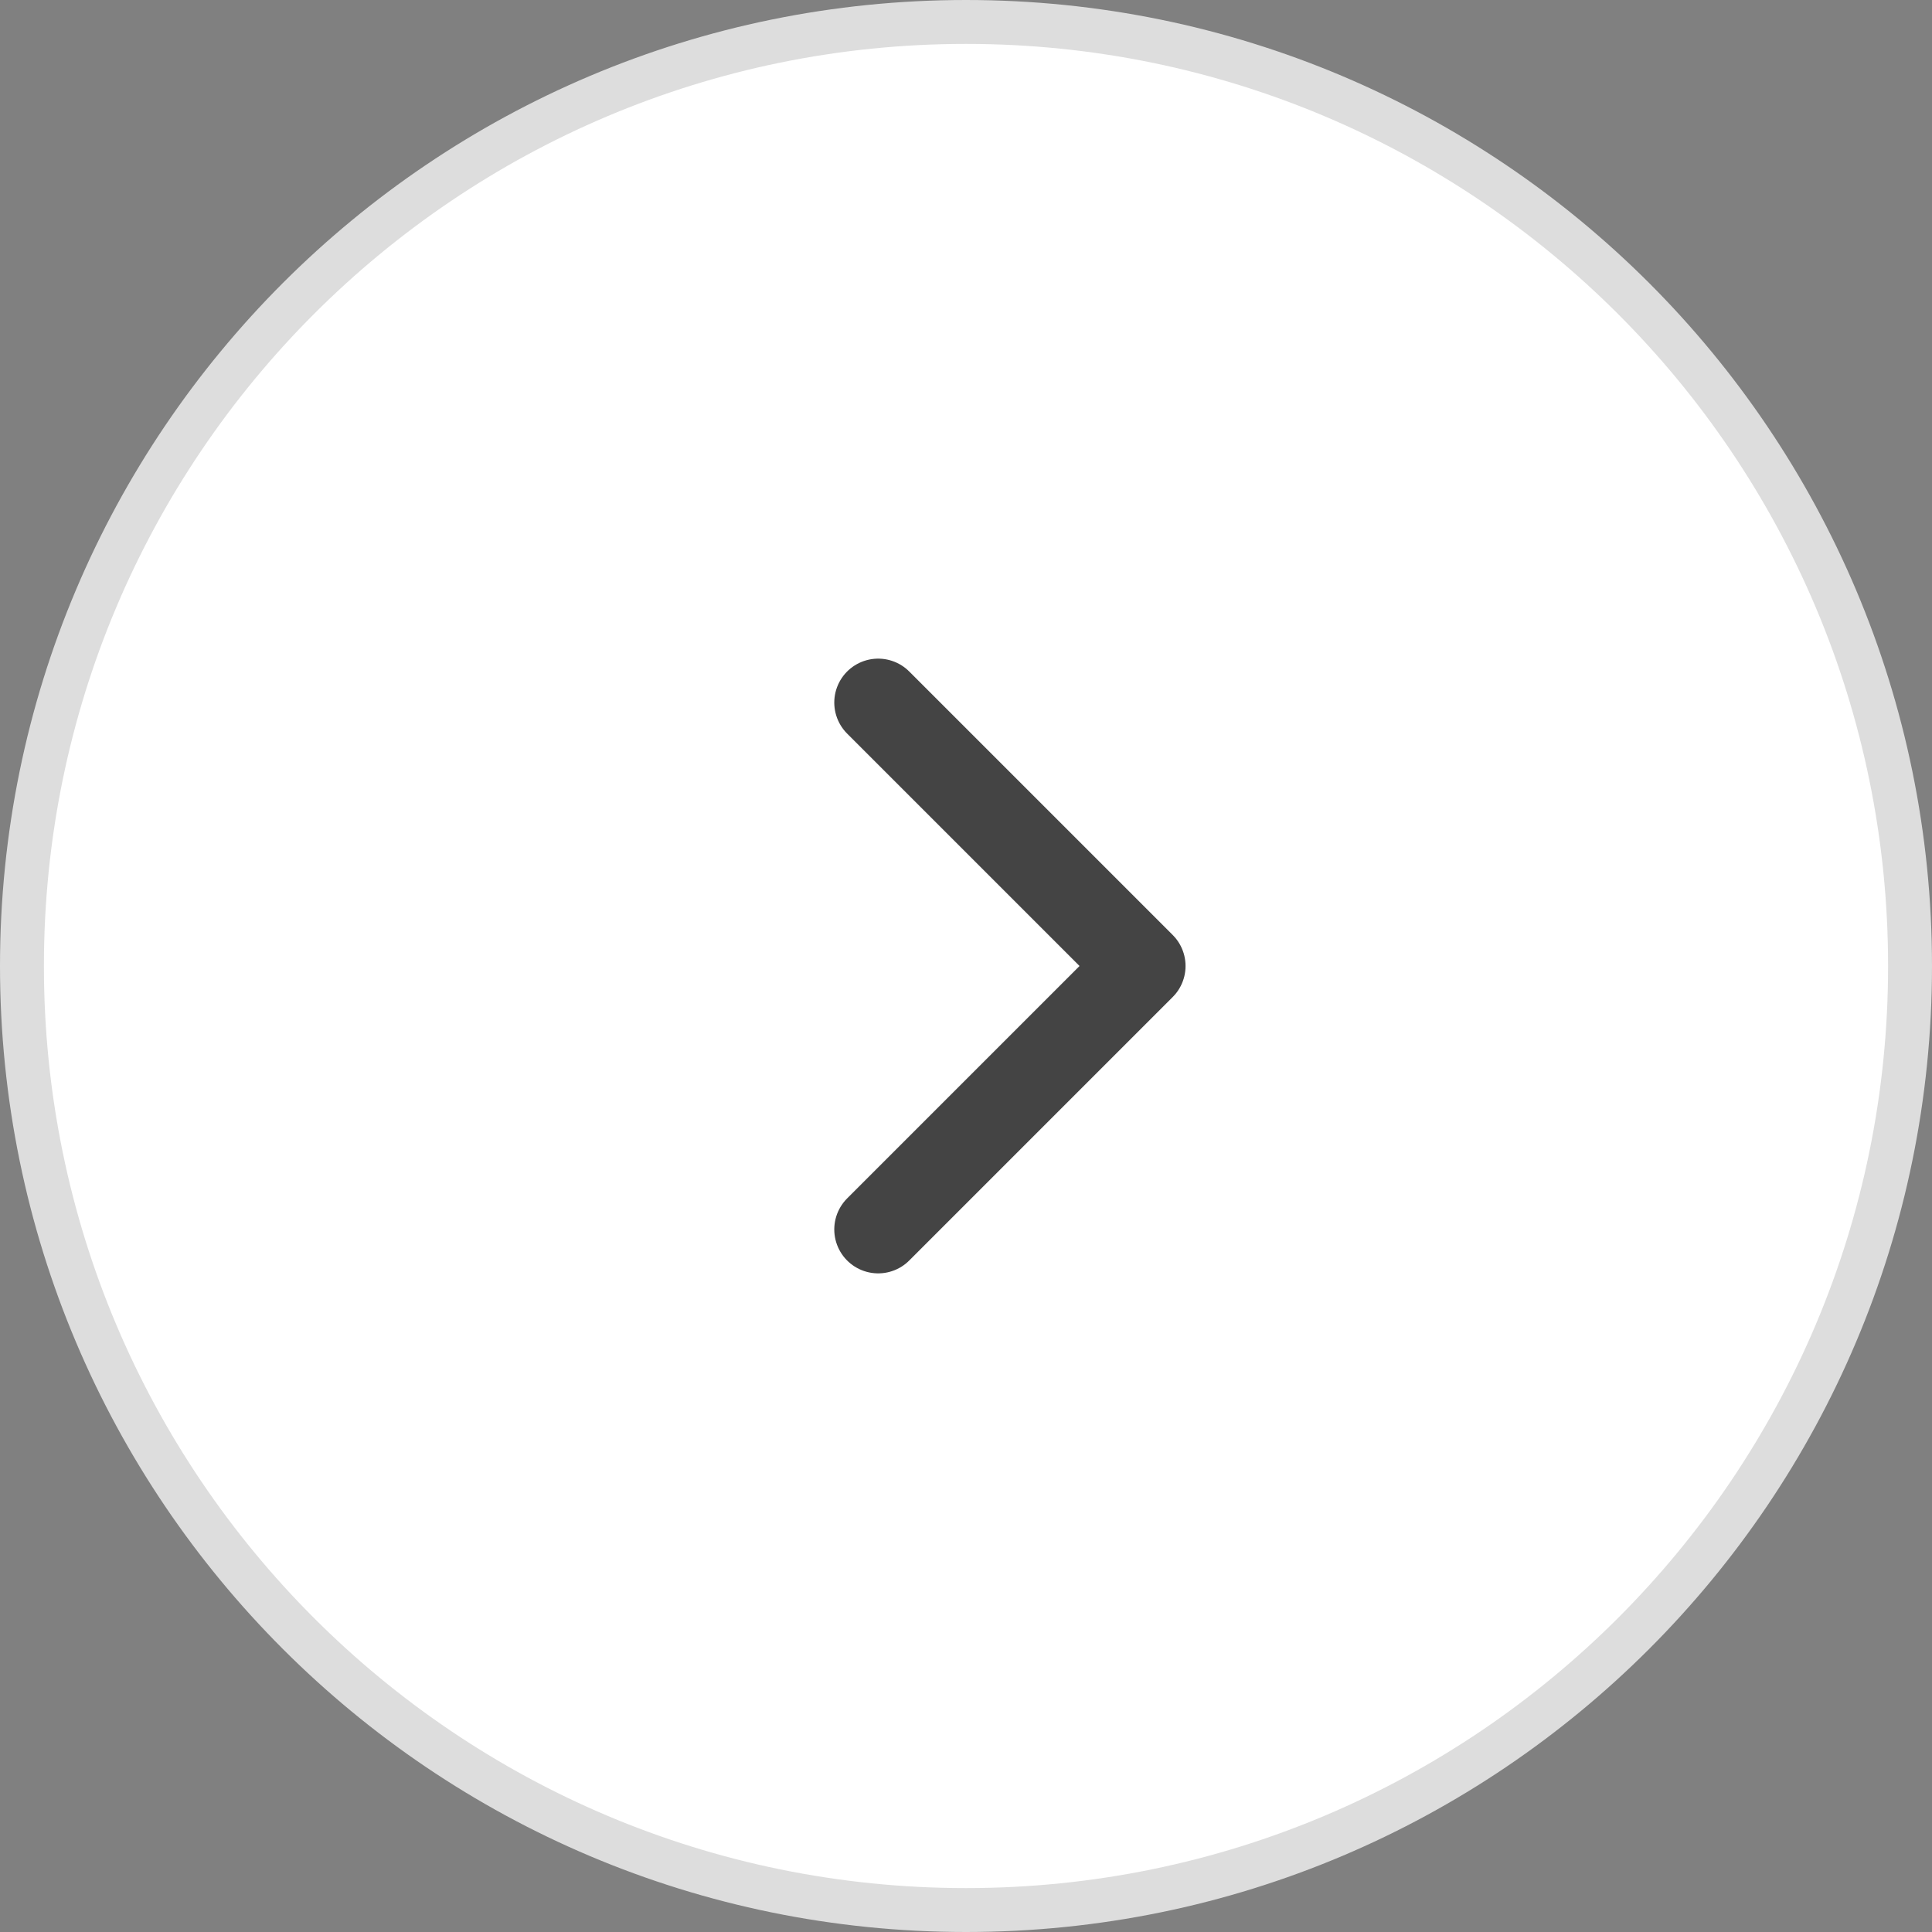
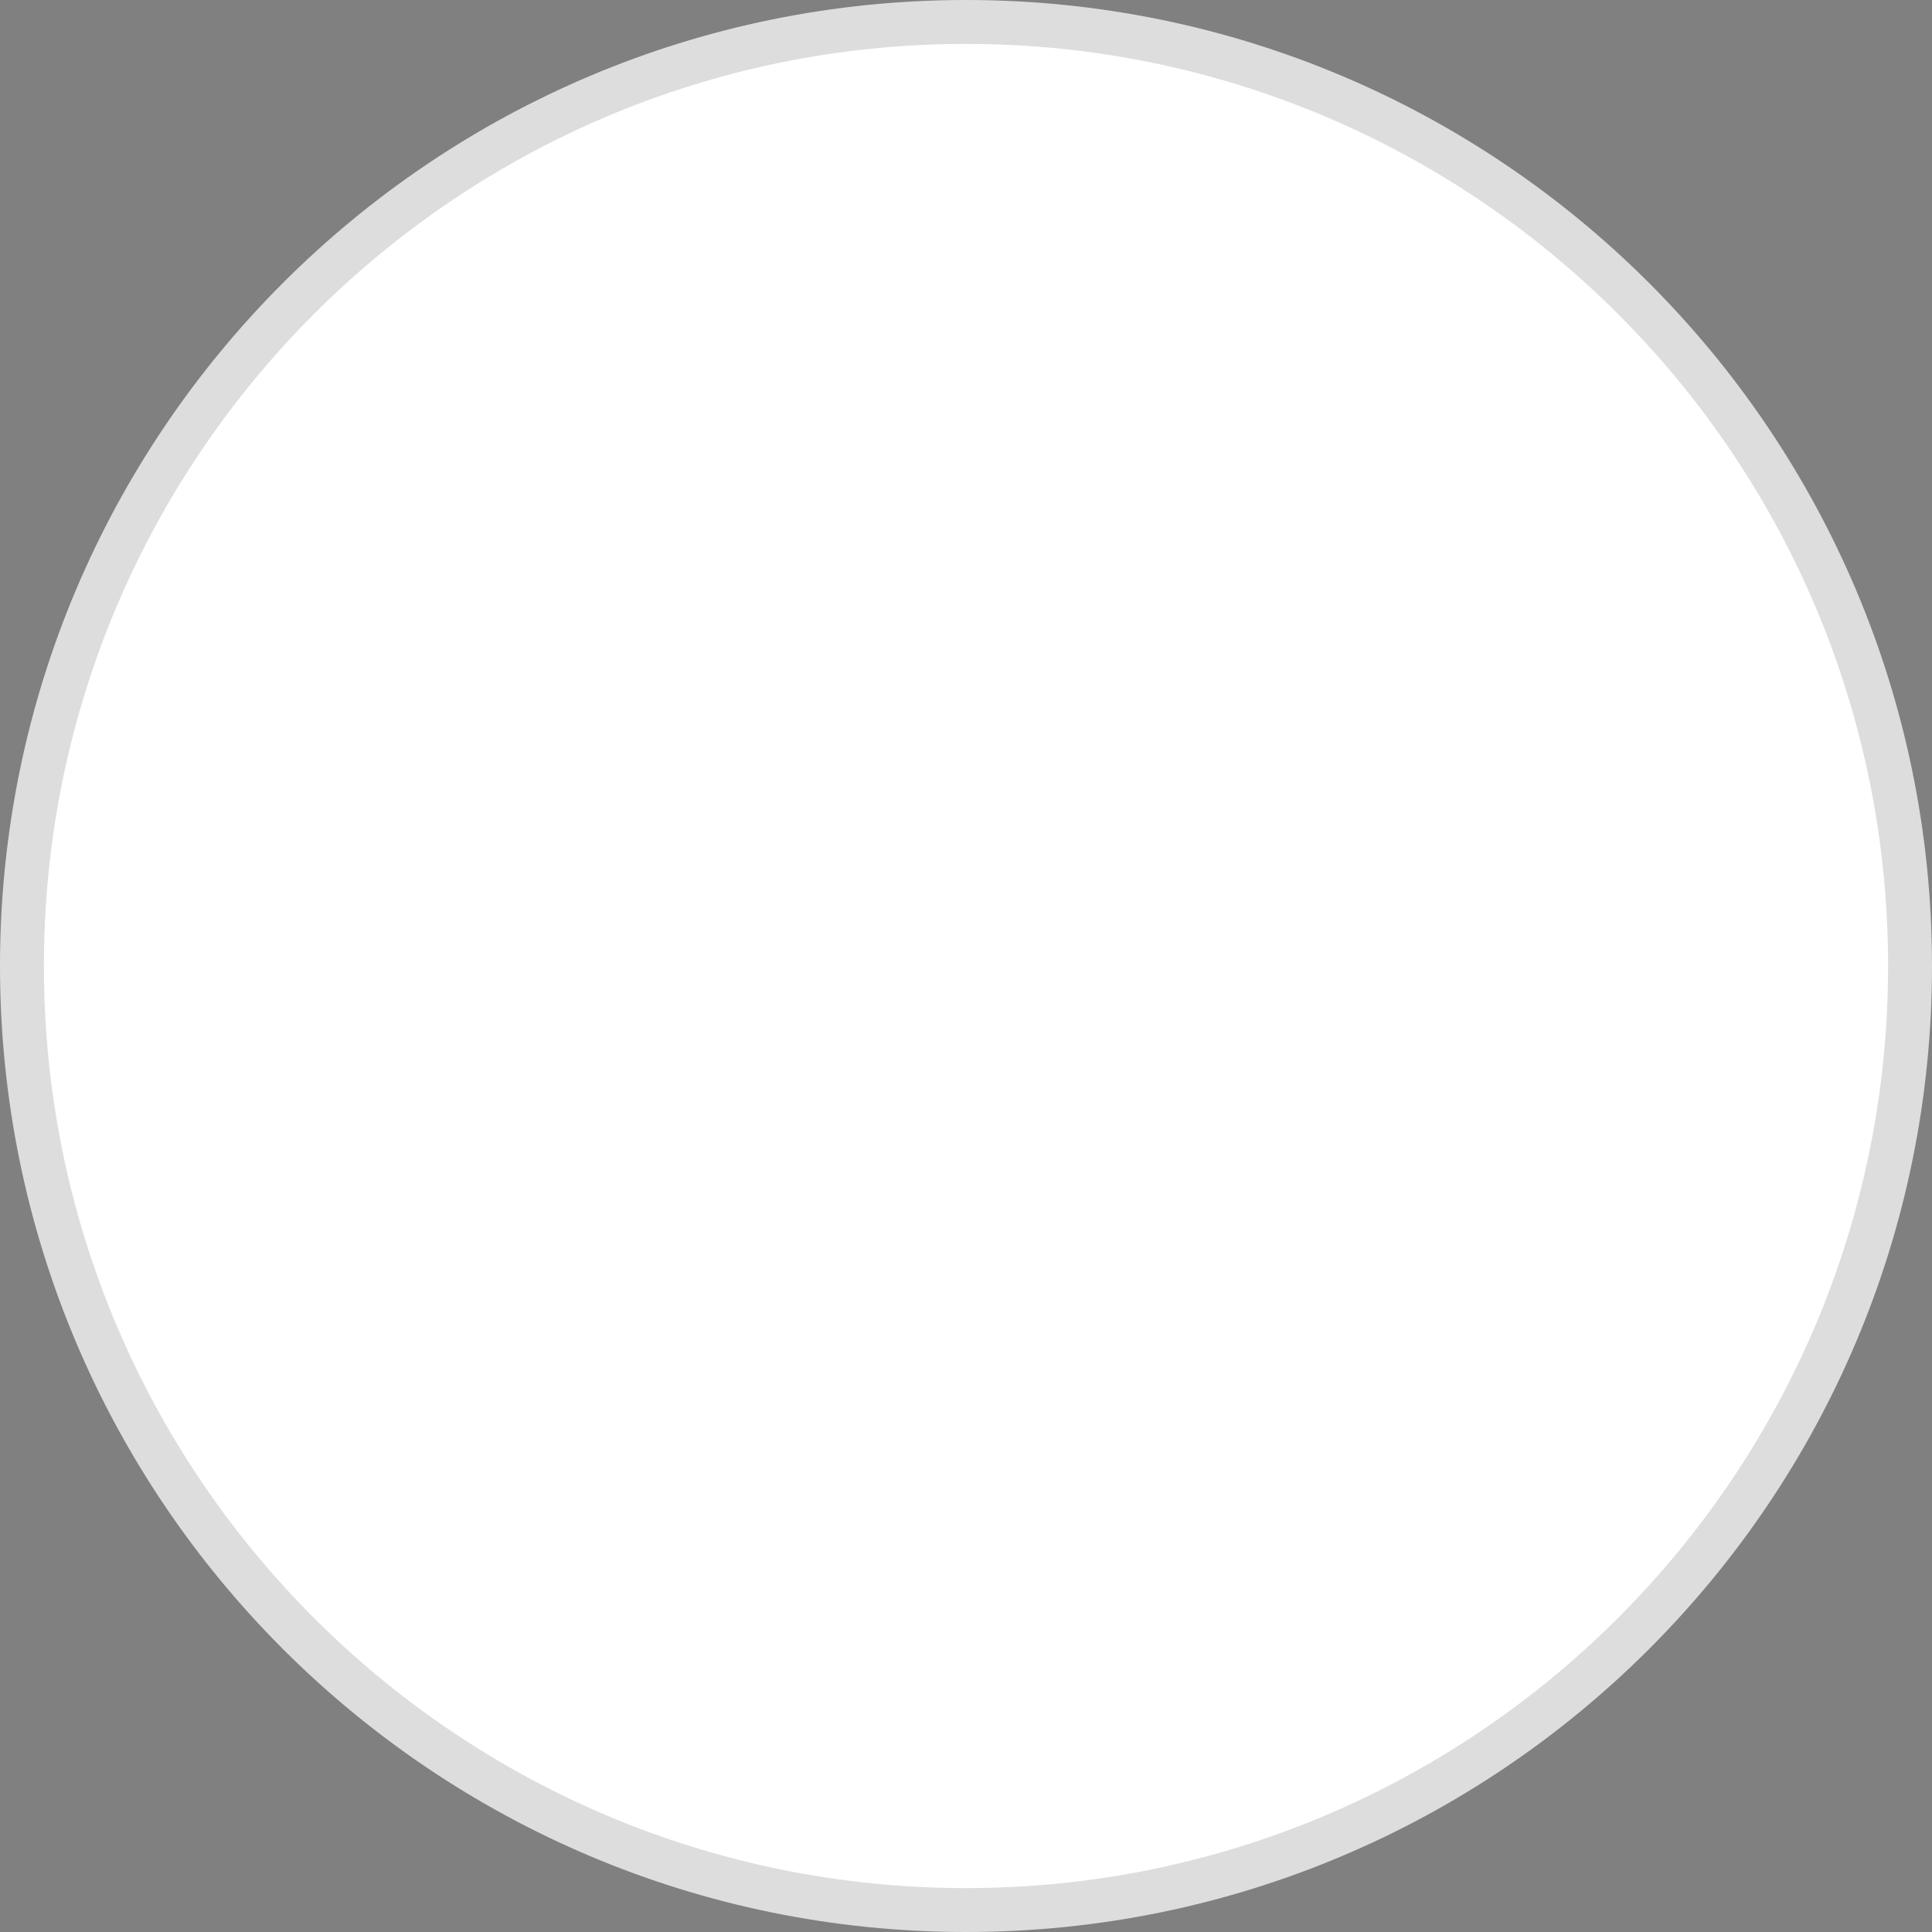
<svg xmlns="http://www.w3.org/2000/svg" width="44" height="44" viewBox="0 0 44 44" fill="none">
  <rect x="0" y="0" width="44" height="44" fill="#808080" stroke="none" />
  <g clip-path="url(#clip0_1116_4109)">
    <path d="M22 0.5C10.126 0.5 0.5 10.126 0.5 22C0.5 33.874 10.126 43.5 22 43.5C33.874 43.5 43.5 33.874 43.5 22C43.5 10.126 33.874 0.5 22 0.5Z" fill="white" stroke="#DDDDDD" />
-     <path d="M20 16L26 22L20 28" stroke="#444444" stroke-width="2" stroke-linecap="round" stroke-linejoin="round" />
  </g>
  <defs>
    <clipPath id="clip0_1116_4109">
      <rect width="44" height="44" fill="white" />
    </clipPath>
  </defs>
</svg>